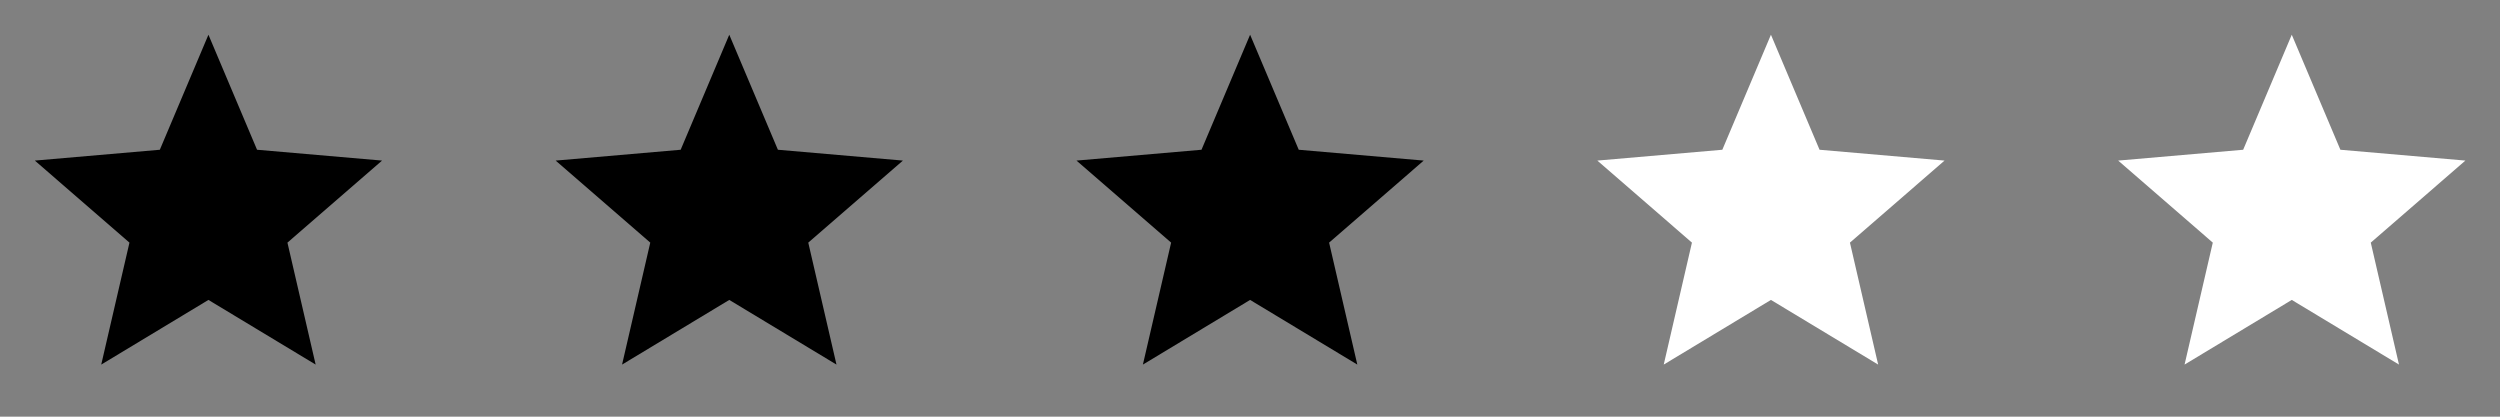
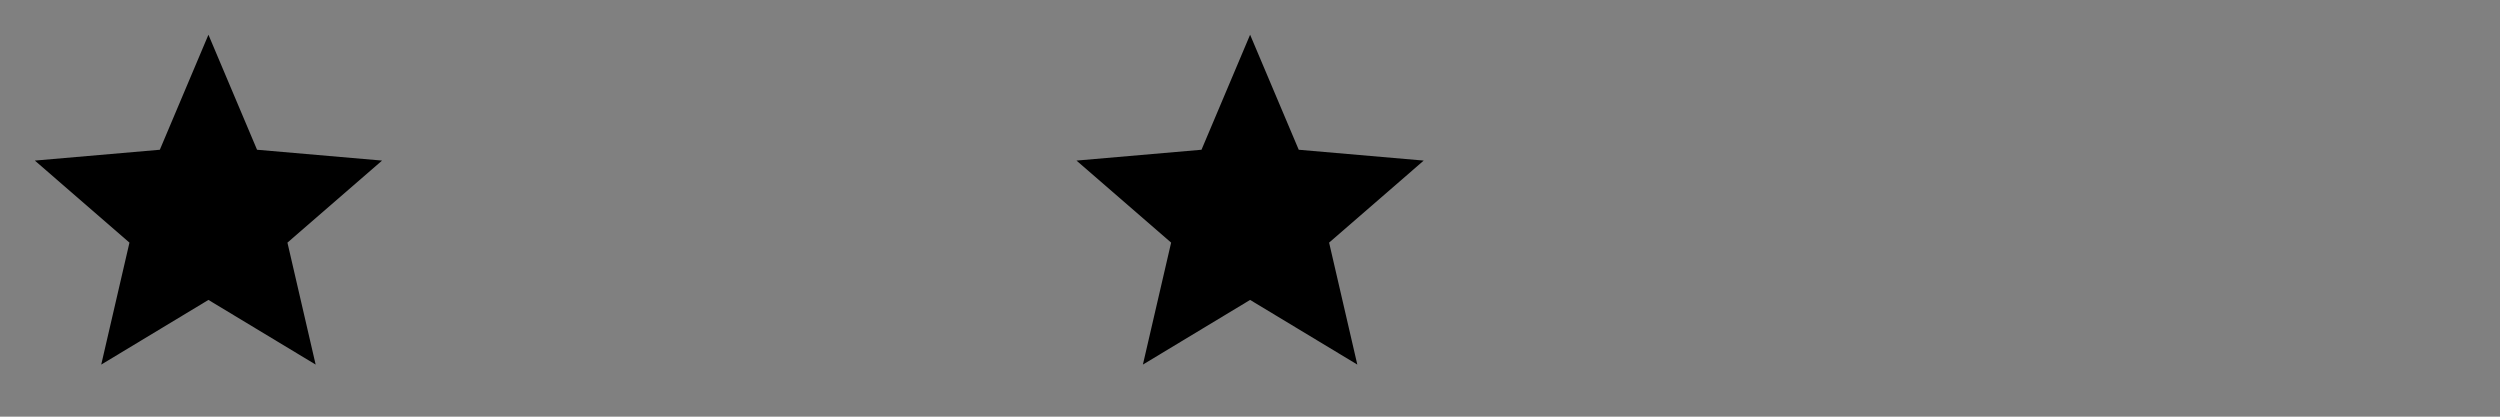
<svg xmlns="http://www.w3.org/2000/svg" width="120" height="20" viewBox="0 0 120 20" fill="none">
  <rect x="0" y="0" width="120" height="20" fill="#808080" stroke="none" />
  <path d="M4.859 17.5L6.214 11.646L1.672 7.708L7.672 7.188L10.005 1.667L12.338 7.188L18.338 7.708L13.797 11.646L15.151 17.5L10.005 14.396L4.859 17.5Z" fill="black" />
  <path d="M54.859 17.5L56.214 11.646L51.672 7.708L57.672 7.188L60.005 1.667L62.339 7.188L68.338 7.708L63.797 11.646L65.151 17.5L60.005 14.396L54.859 17.5Z" fill="black" />
-   <path d="M29.859 17.5L31.213 11.646L26.672 7.708L32.672 7.188L35.005 1.667L37.339 7.188L43.339 7.708L38.797 11.646L40.151 17.5L35.005 14.396L29.859 17.5Z" fill="black" />
-   <path d="M79.859 17.5L81.213 11.646L76.672 7.708L82.672 7.188L85.005 1.667L87.338 7.188L93.338 7.708L88.797 11.646L90.151 17.5L85.005 14.396L79.859 17.5Z" fill="white" />
-   <path d="M104.859 17.5L106.214 11.646L101.672 7.708L107.672 7.188L110.005 1.667L112.339 7.188L118.339 7.708L113.797 11.646L115.151 17.5L110.005 14.396L104.859 17.5Z" fill="white" />
</svg>